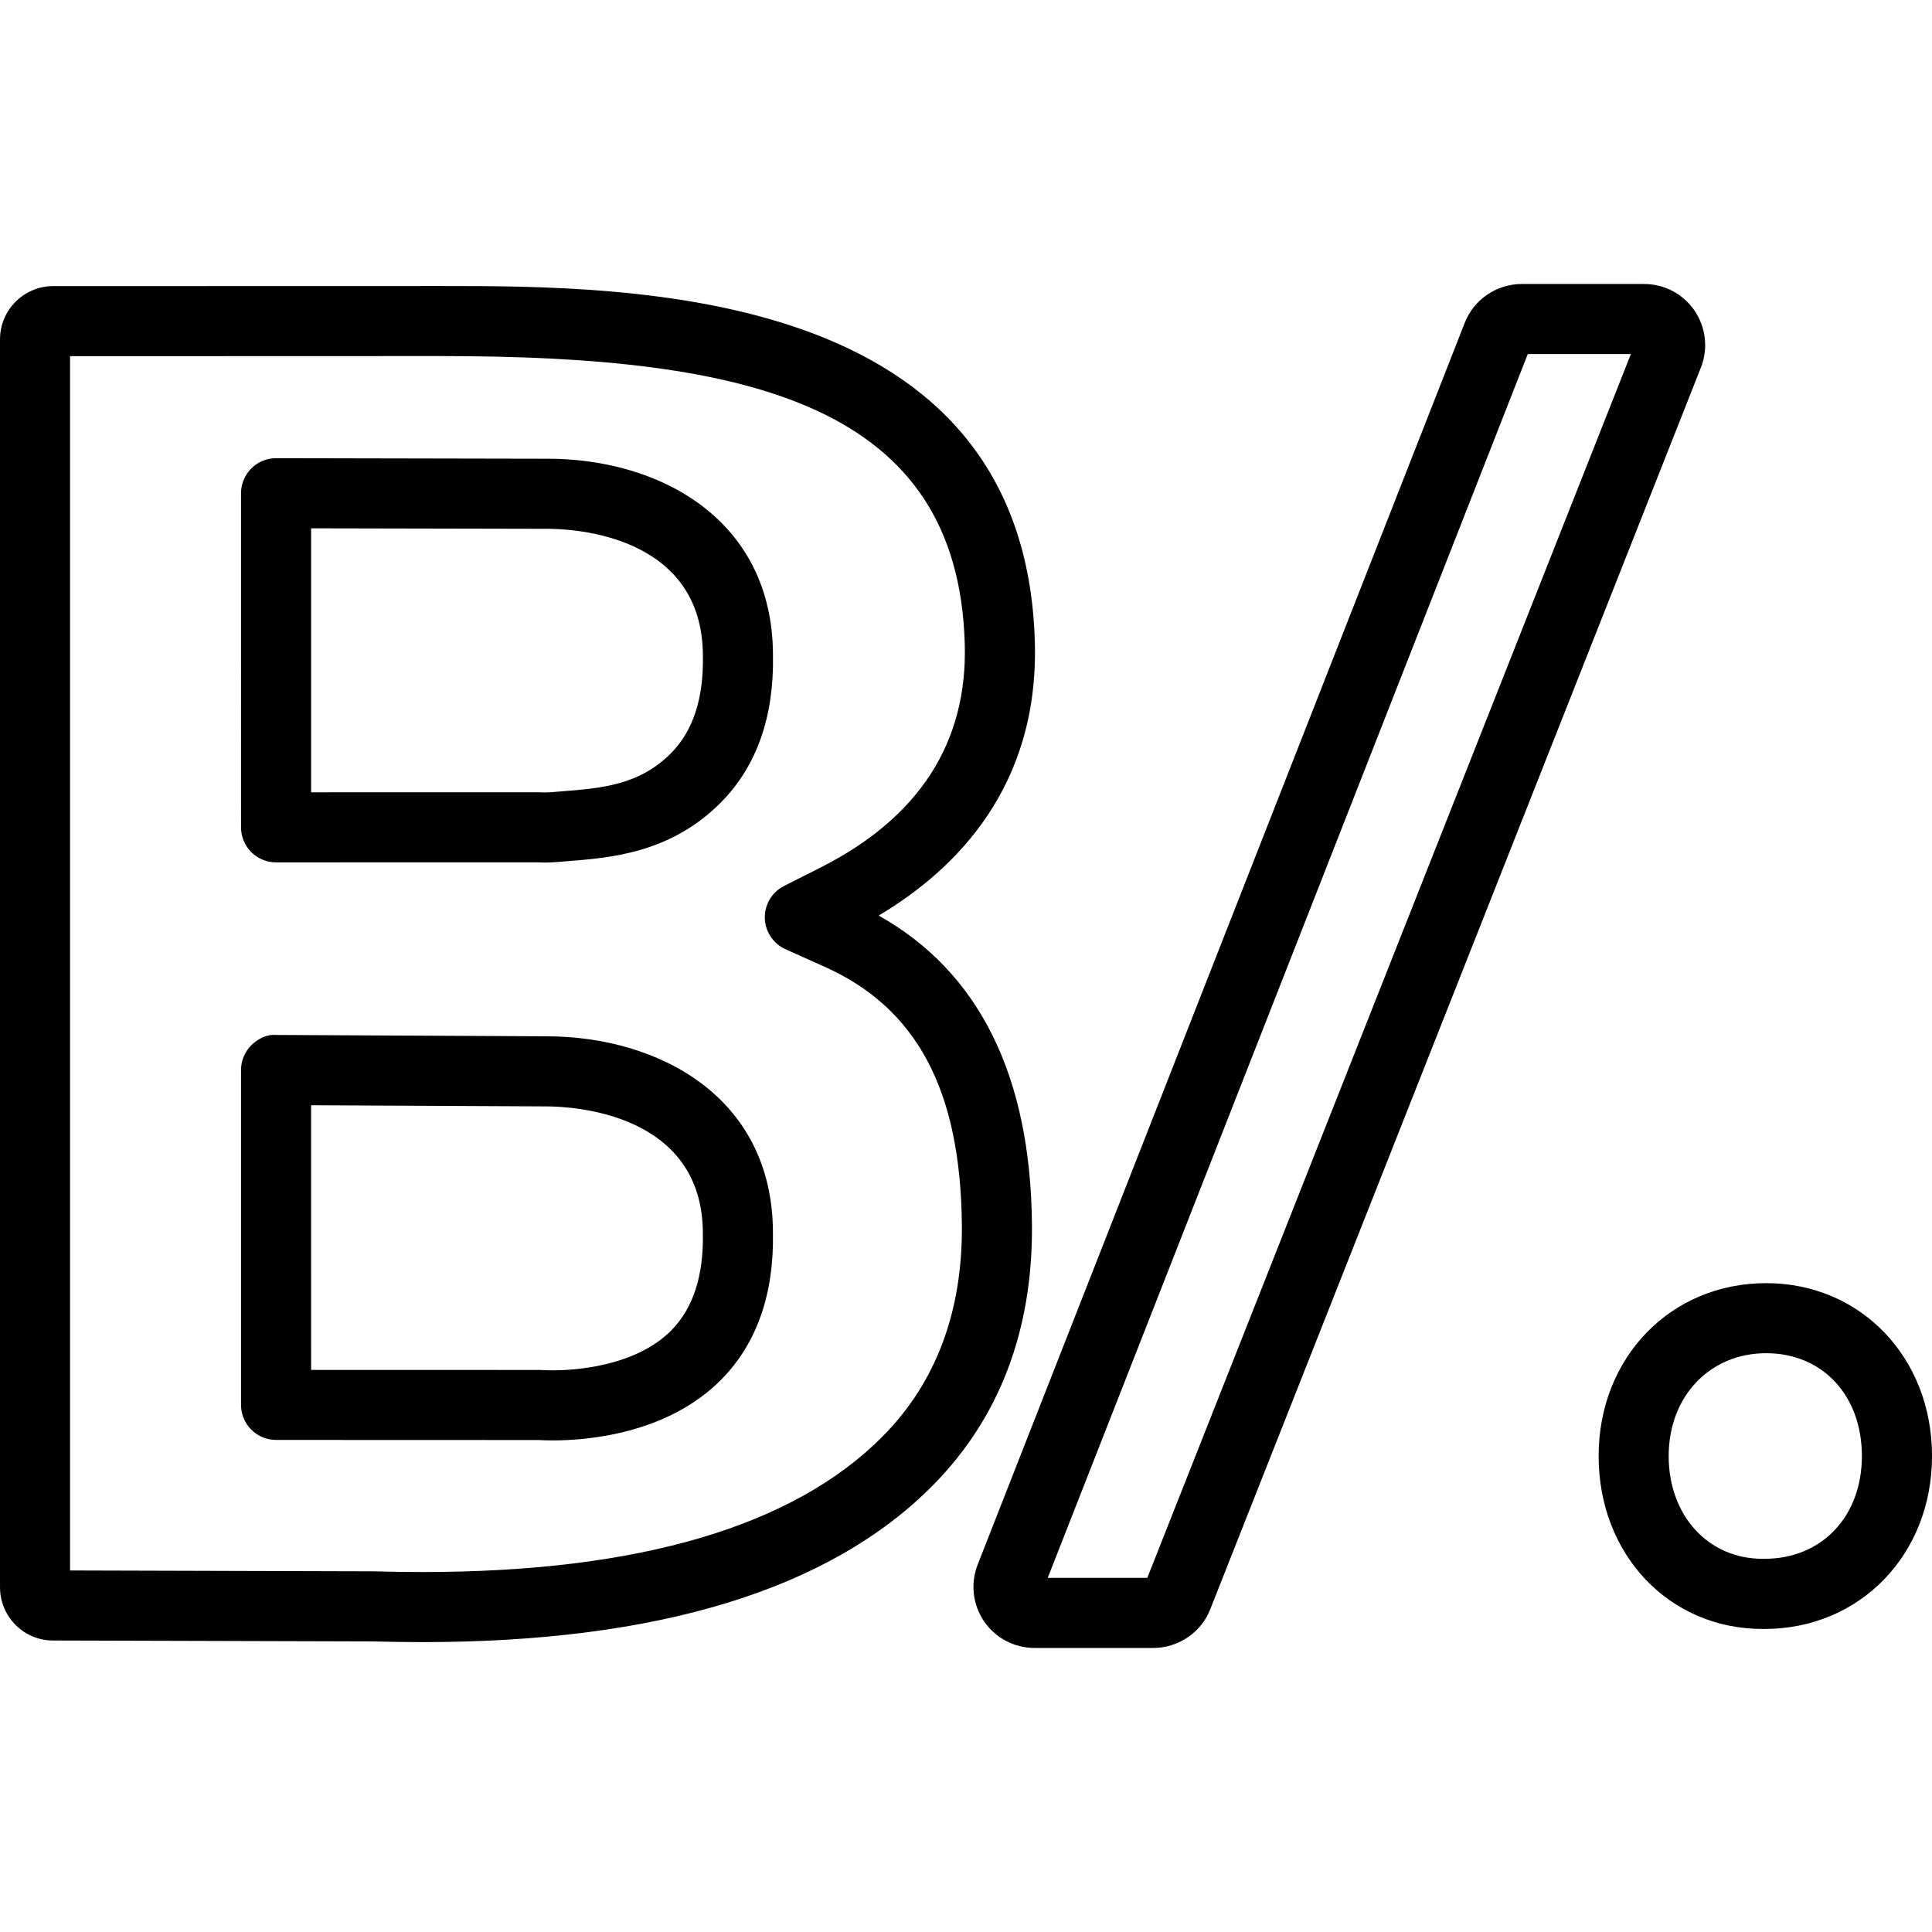
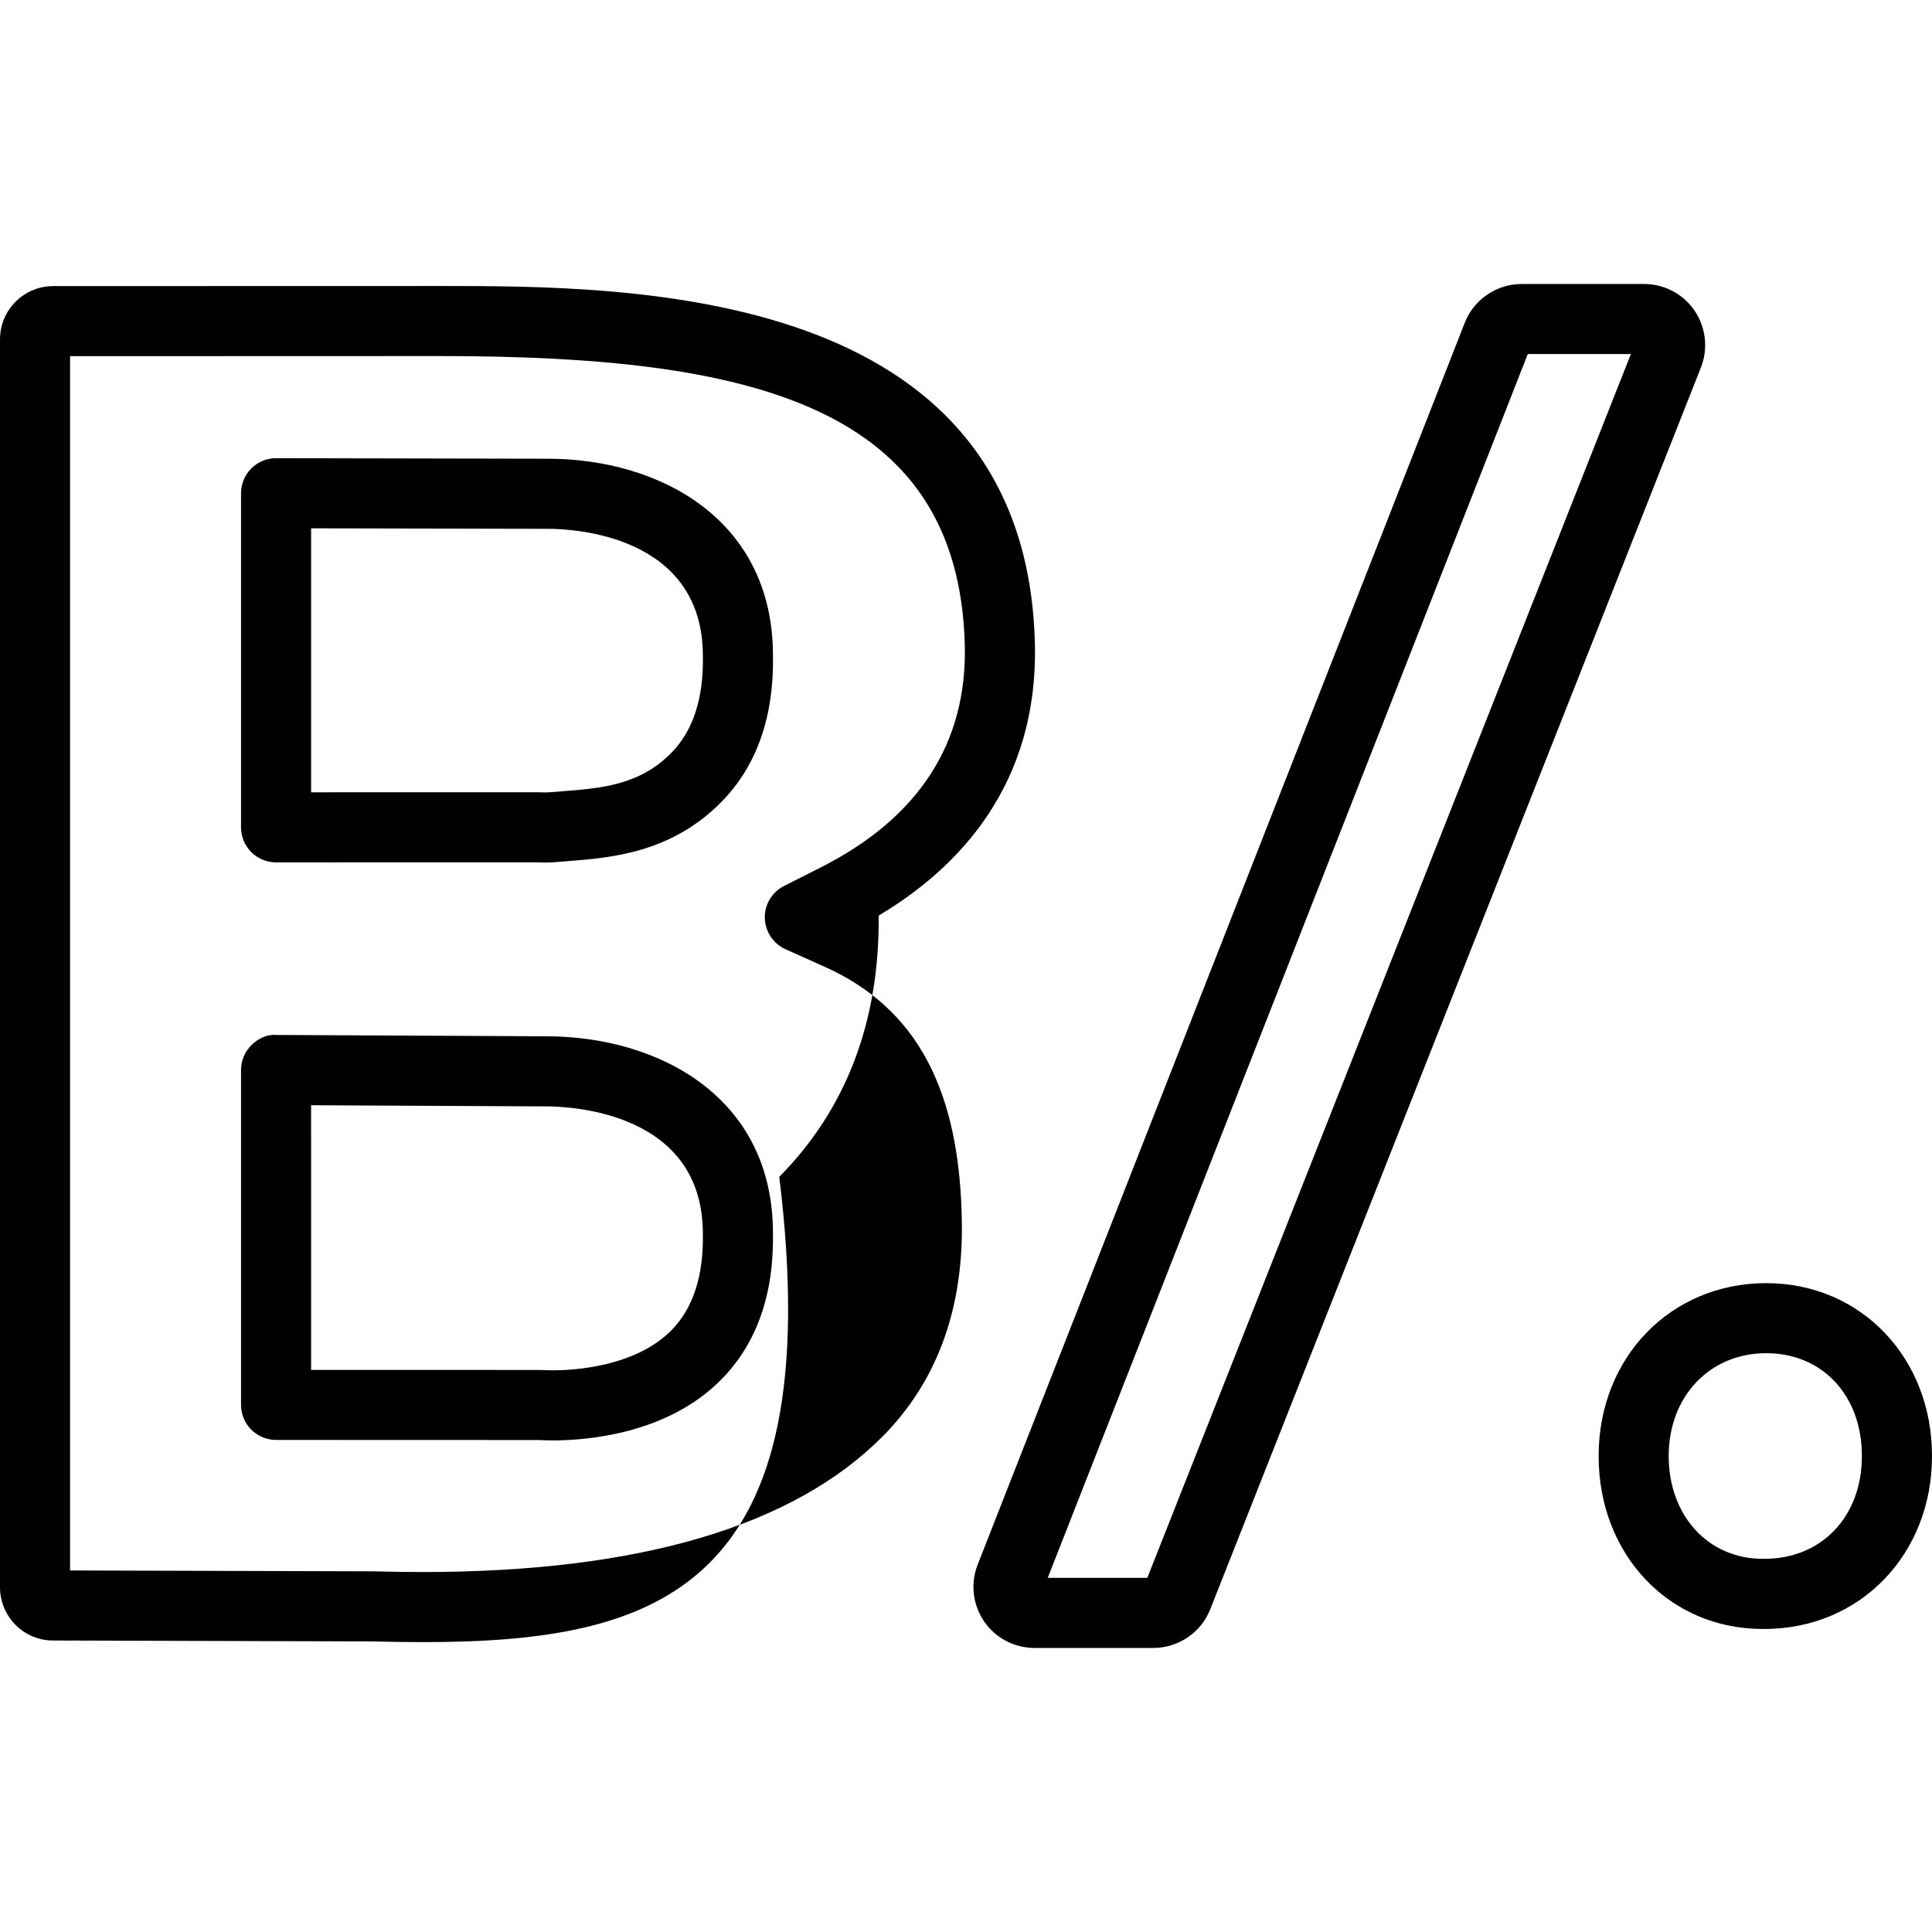
<svg xmlns="http://www.w3.org/2000/svg" fill="#000000" version="1.1" id="Capa_1" width="800px" height="800px" viewBox="0 0 82.707 82.708" xml:space="preserve">
  <g>
    <g>
      <g>
-         <path d="M49.377,70.548h-5.092c-0.857,0-1.663-0.422-2.151-1.127c-0.489-0.715-0.596-1.616-0.289-2.42l20.858-53.177     c0.381-0.992,1.361-1.666,2.436-1.666h5.246c0.862,0,1.668,0.424,2.156,1.137c0.486,0.715,0.59,1.617,0.281,2.42L51.811,68.889     C51.43,69.876,50.45,70.548,49.377,70.548z M44.852,67.548h4.263l20.702-52.391h-4.414L44.852,67.548z M18.092,70.298     c-0.705,0-1.403-0.012-2.151-0.03L2.27,70.229c-0.6,0-1.167-0.234-1.593-0.656C0.239,69.135,0,68.559,0,67.95V14.525     c0-1.256,1.022-2.277,2.278-2.277l16.586-0.004c8.119,0,25.011,0,25.437,15.248c0.172,6.139-3.32,9.701-6.686,11.703     c4.295,2.407,6.503,6.848,6.562,13.221c0.043,4.529-1.389,8.291-4.255,11.184C35.519,68.044,28.174,70.298,18.092,70.298z      M2.999,67.231l12.986,0.037c0.755,0.02,1.429,0.03,2.107,0.03c9.251,0,15.879-1.954,19.699-5.812     c2.281-2.303,3.42-5.346,3.386-9.045c-0.054-5.78-1.93-9.299-5.904-11.067l-1.646-0.738c-0.527-0.236-0.872-0.756-0.886-1.334     c-0.014-0.578,0.306-1.111,0.822-1.373l1.604-0.811c4.187-2.127,6.251-5.338,6.134-9.543     c-0.285-10.234-9.176-12.332-22.437-12.332L2.999,15.248V67.231z M75.533,69.735h-0.076c-4.003,0-7.021-3.182-7.021-7.402     c0-4.219,3.084-7.402,7.174-7.402c4.045,0,7.098,3.184,7.098,7.402C82.707,66.553,79.623,69.735,75.533,69.735z M75.609,57.93     c-2.418,0-4.174,1.852-4.174,4.401s1.69,4.401,4.021,4.401h0.076c2.458,0,4.174-1.811,4.174-4.401S78.021,57.93,75.609,57.93z      M23.684,61.663c-0.246,0-0.424-0.006-0.649-0.016l-11.217-0.004c-0.828,0-1.5-0.672-1.5-1.5V45.807     c0-0.398,0.159-0.781,0.442-1.063c0.283-0.282,0.676-0.474,1.065-0.438l11.551,0.057c4.831,0,9.713,2.604,9.713,8.425     c0.048,2.606-0.692,4.724-2.2,6.258C28.567,61.409,25.077,61.663,23.684,61.663z M13.318,58.645l9.782,0.002     c0.245,0.01,0.387,0.016,0.583,0.016c0.792,0,3.497-0.123,5.066-1.721c0.922-0.939,1.373-2.328,1.34-4.127     c0-5.189-5.599-5.451-6.721-5.451l-10.051-0.049L13.318,58.645L13.318,58.645z M23.322,36.926c-0.111,0-0.224-0.004-0.365-0.01     l-11.139,0.002c-0.398,0-0.779-0.158-1.061-0.439c-0.282-0.281-0.439-0.664-0.439-1.061V21.116c0-0.398,0.159-0.781,0.44-1.063     c0.281-0.281,0.663-0.438,1.06-0.438c0.001,0,0.002,0,0.003,0l11.629,0.023c4.797,0,9.64,2.605,9.64,8.426     c0.048,2.605-0.692,4.721-2.199,6.258c-2.162,2.201-4.743,2.4-6.627,2.547l-0.468,0.037     C23.605,36.919,23.464,36.926,23.322,36.926z M23.074,33.917c0.188,0.008,0.292,0.012,0.487-0.002l0.467-0.037     c1.723-0.135,3.348-0.26,4.721-1.658c0.922-0.941,1.374-2.33,1.341-4.129c0-5.191-5.534-5.453-6.643-5.453l-10.129-0.021v11.301     l9.67-0.002l0,0C23.015,33.917,23.044,33.917,23.074,33.917L23.074,33.917z" />
+         <path d="M49.377,70.548h-5.092c-0.857,0-1.663-0.422-2.151-1.127c-0.489-0.715-0.596-1.616-0.289-2.42l20.858-53.177     c0.381-0.992,1.361-1.666,2.436-1.666h5.246c0.862,0,1.668,0.424,2.156,1.137c0.486,0.715,0.59,1.617,0.281,2.42L51.811,68.889     C51.43,69.876,50.45,70.548,49.377,70.548z M44.852,67.548h4.263l20.702-52.391h-4.414L44.852,67.548z M18.092,70.298     c-0.705,0-1.403-0.012-2.151-0.03L2.27,70.229c-0.6,0-1.167-0.234-1.593-0.656C0.239,69.135,0,68.559,0,67.95V14.525     c0-1.256,1.022-2.277,2.278-2.277l16.586-0.004c8.119,0,25.011,0,25.437,15.248c0.172,6.139-3.32,9.701-6.686,11.703     c0.043,4.529-1.389,8.291-4.255,11.184C35.519,68.044,28.174,70.298,18.092,70.298z      M2.999,67.231l12.986,0.037c0.755,0.02,1.429,0.03,2.107,0.03c9.251,0,15.879-1.954,19.699-5.812     c2.281-2.303,3.42-5.346,3.386-9.045c-0.054-5.78-1.93-9.299-5.904-11.067l-1.646-0.738c-0.527-0.236-0.872-0.756-0.886-1.334     c-0.014-0.578,0.306-1.111,0.822-1.373l1.604-0.811c4.187-2.127,6.251-5.338,6.134-9.543     c-0.285-10.234-9.176-12.332-22.437-12.332L2.999,15.248V67.231z M75.533,69.735h-0.076c-4.003,0-7.021-3.182-7.021-7.402     c0-4.219,3.084-7.402,7.174-7.402c4.045,0,7.098,3.184,7.098,7.402C82.707,66.553,79.623,69.735,75.533,69.735z M75.609,57.93     c-2.418,0-4.174,1.852-4.174,4.401s1.69,4.401,4.021,4.401h0.076c2.458,0,4.174-1.811,4.174-4.401S78.021,57.93,75.609,57.93z      M23.684,61.663c-0.246,0-0.424-0.006-0.649-0.016l-11.217-0.004c-0.828,0-1.5-0.672-1.5-1.5V45.807     c0-0.398,0.159-0.781,0.442-1.063c0.283-0.282,0.676-0.474,1.065-0.438l11.551,0.057c4.831,0,9.713,2.604,9.713,8.425     c0.048,2.606-0.692,4.724-2.2,6.258C28.567,61.409,25.077,61.663,23.684,61.663z M13.318,58.645l9.782,0.002     c0.245,0.01,0.387,0.016,0.583,0.016c0.792,0,3.497-0.123,5.066-1.721c0.922-0.939,1.373-2.328,1.34-4.127     c0-5.189-5.599-5.451-6.721-5.451l-10.051-0.049L13.318,58.645L13.318,58.645z M23.322,36.926c-0.111,0-0.224-0.004-0.365-0.01     l-11.139,0.002c-0.398,0-0.779-0.158-1.061-0.439c-0.282-0.281-0.439-0.664-0.439-1.061V21.116c0-0.398,0.159-0.781,0.44-1.063     c0.281-0.281,0.663-0.438,1.06-0.438c0.001,0,0.002,0,0.003,0l11.629,0.023c4.797,0,9.64,2.605,9.64,8.426     c0.048,2.605-0.692,4.721-2.199,6.258c-2.162,2.201-4.743,2.4-6.627,2.547l-0.468,0.037     C23.605,36.919,23.464,36.926,23.322,36.926z M23.074,33.917c0.188,0.008,0.292,0.012,0.487-0.002l0.467-0.037     c1.723-0.135,3.348-0.26,4.721-1.658c0.922-0.941,1.374-2.33,1.341-4.129c0-5.191-5.534-5.453-6.643-5.453l-10.129-0.021v11.301     l9.67-0.002l0,0C23.015,33.917,23.044,33.917,23.074,33.917L23.074,33.917z" />
      </g>
    </g>
  </g>
</svg>